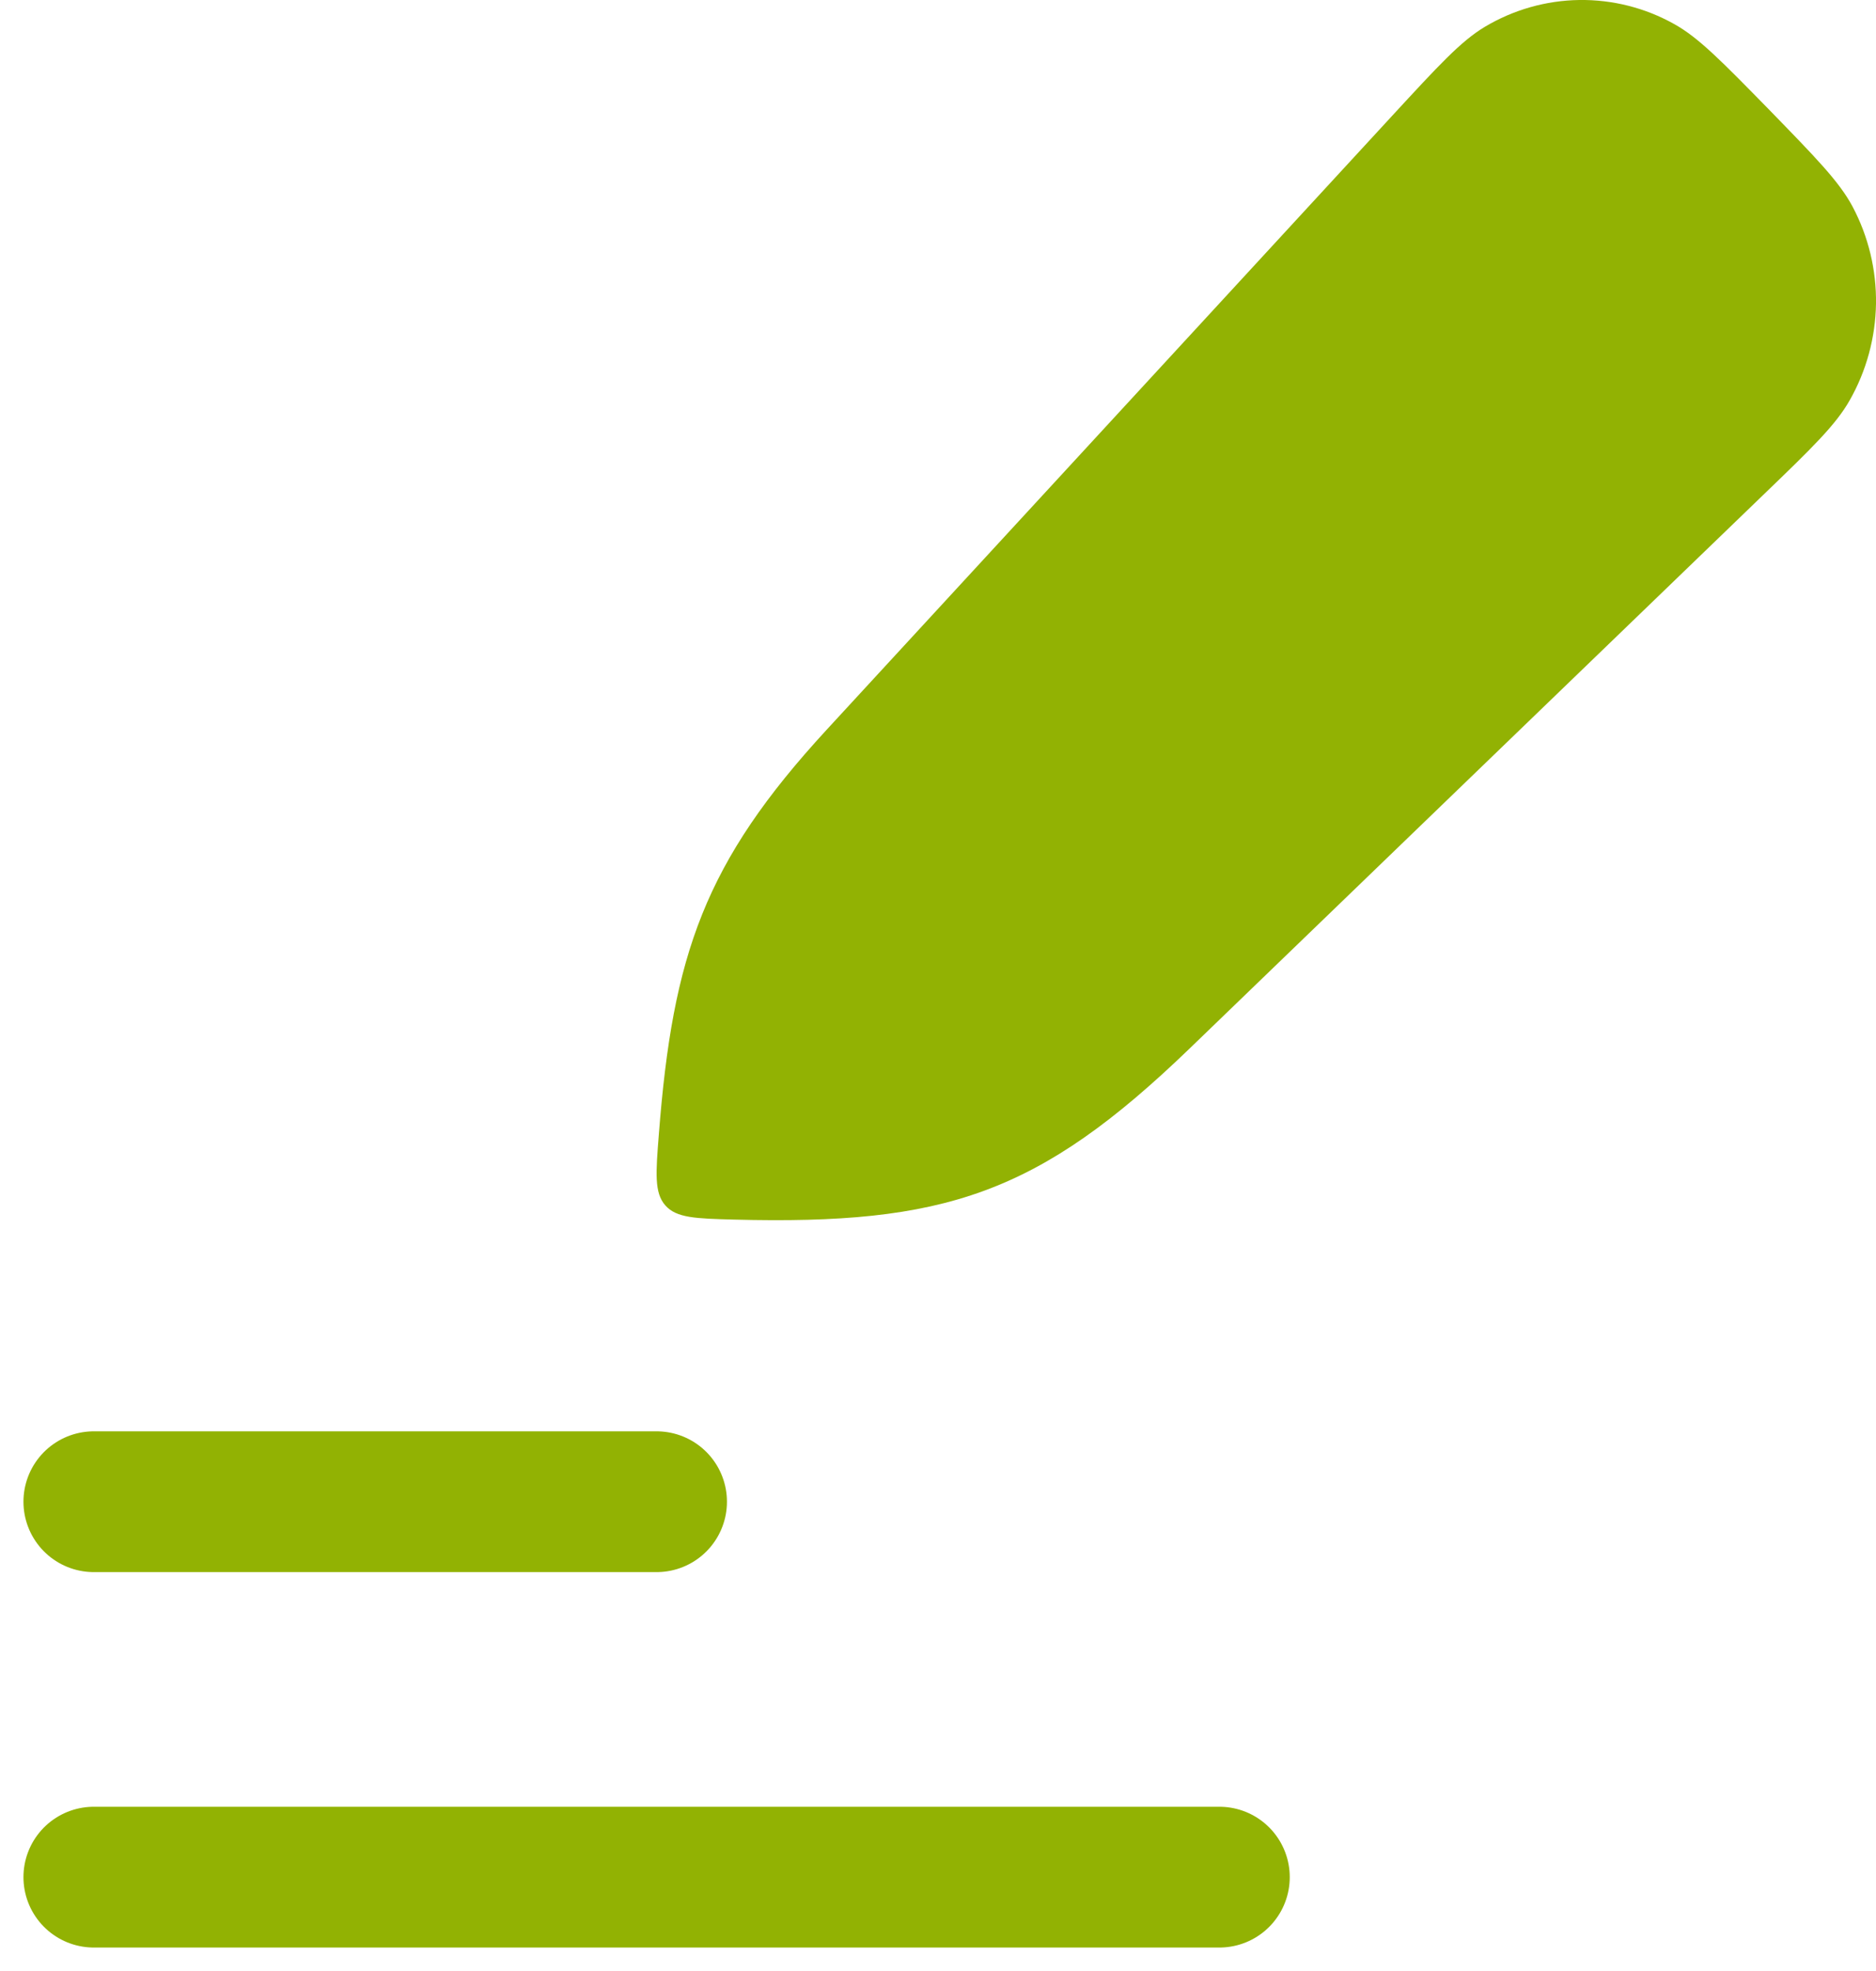
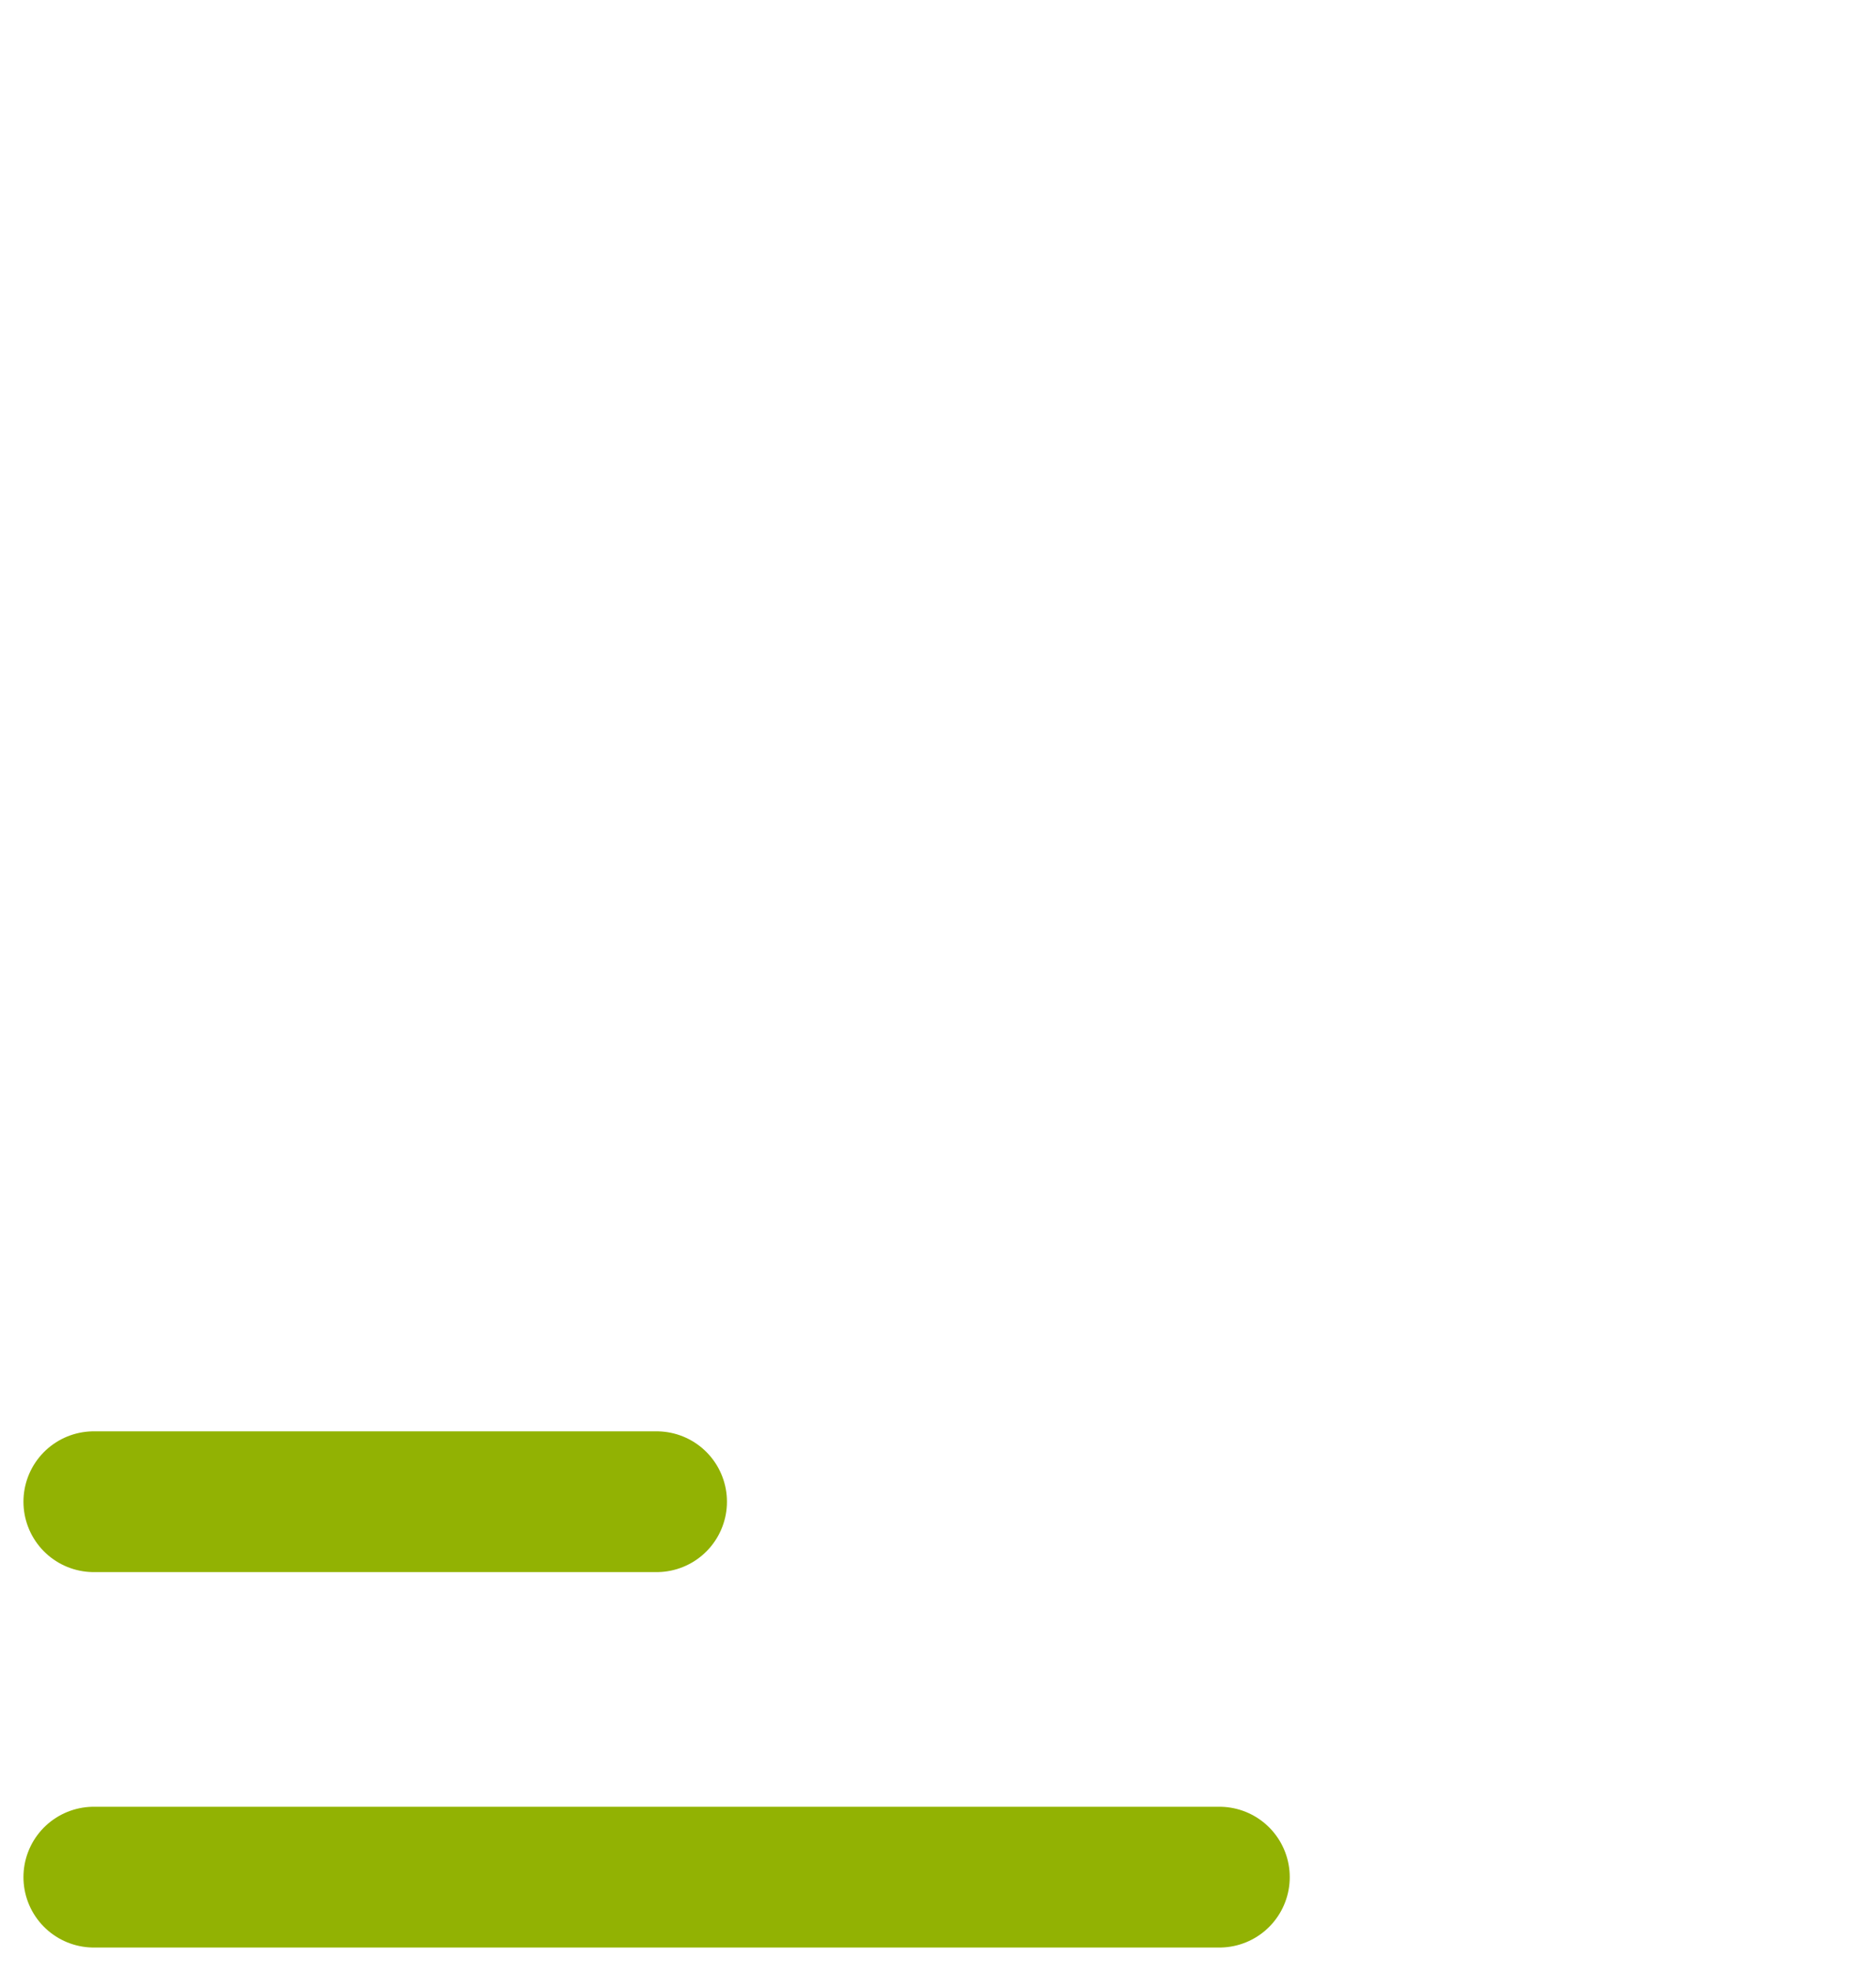
<svg xmlns="http://www.w3.org/2000/svg" width="20" height="21" viewBox="0 0 20 21" fill="none">
  <path d="M13 20H1M7 16H1" stroke="#92B203" stroke-width="1.5" stroke-linecap="round" stroke-linejoin="round" />
-   <path d="M14.847 1.228C15.332 0.703 15.573 0.439 15.831 0.285C16.135 0.104 16.482 0.005 16.836 0C17.19 -0.005 17.539 0.083 17.848 0.256C18.11 0.401 18.359 0.657 18.859 1.167C19.357 1.679 19.607 1.933 19.75 2.201C19.919 2.519 20.005 2.876 20 3.236C19.994 3.597 19.898 3.951 19.72 4.264C19.571 4.528 19.314 4.776 18.799 5.272L12.687 11.167C11.069 12.728 10.066 13.052 7.823 12.994C7.415 12.983 7.211 12.977 7.093 12.843C6.975 12.709 6.991 12.501 7.024 12.085C7.172 10.171 7.51 9.189 8.813 7.775L14.847 1.228Z" fill="#92B203" />
</svg>